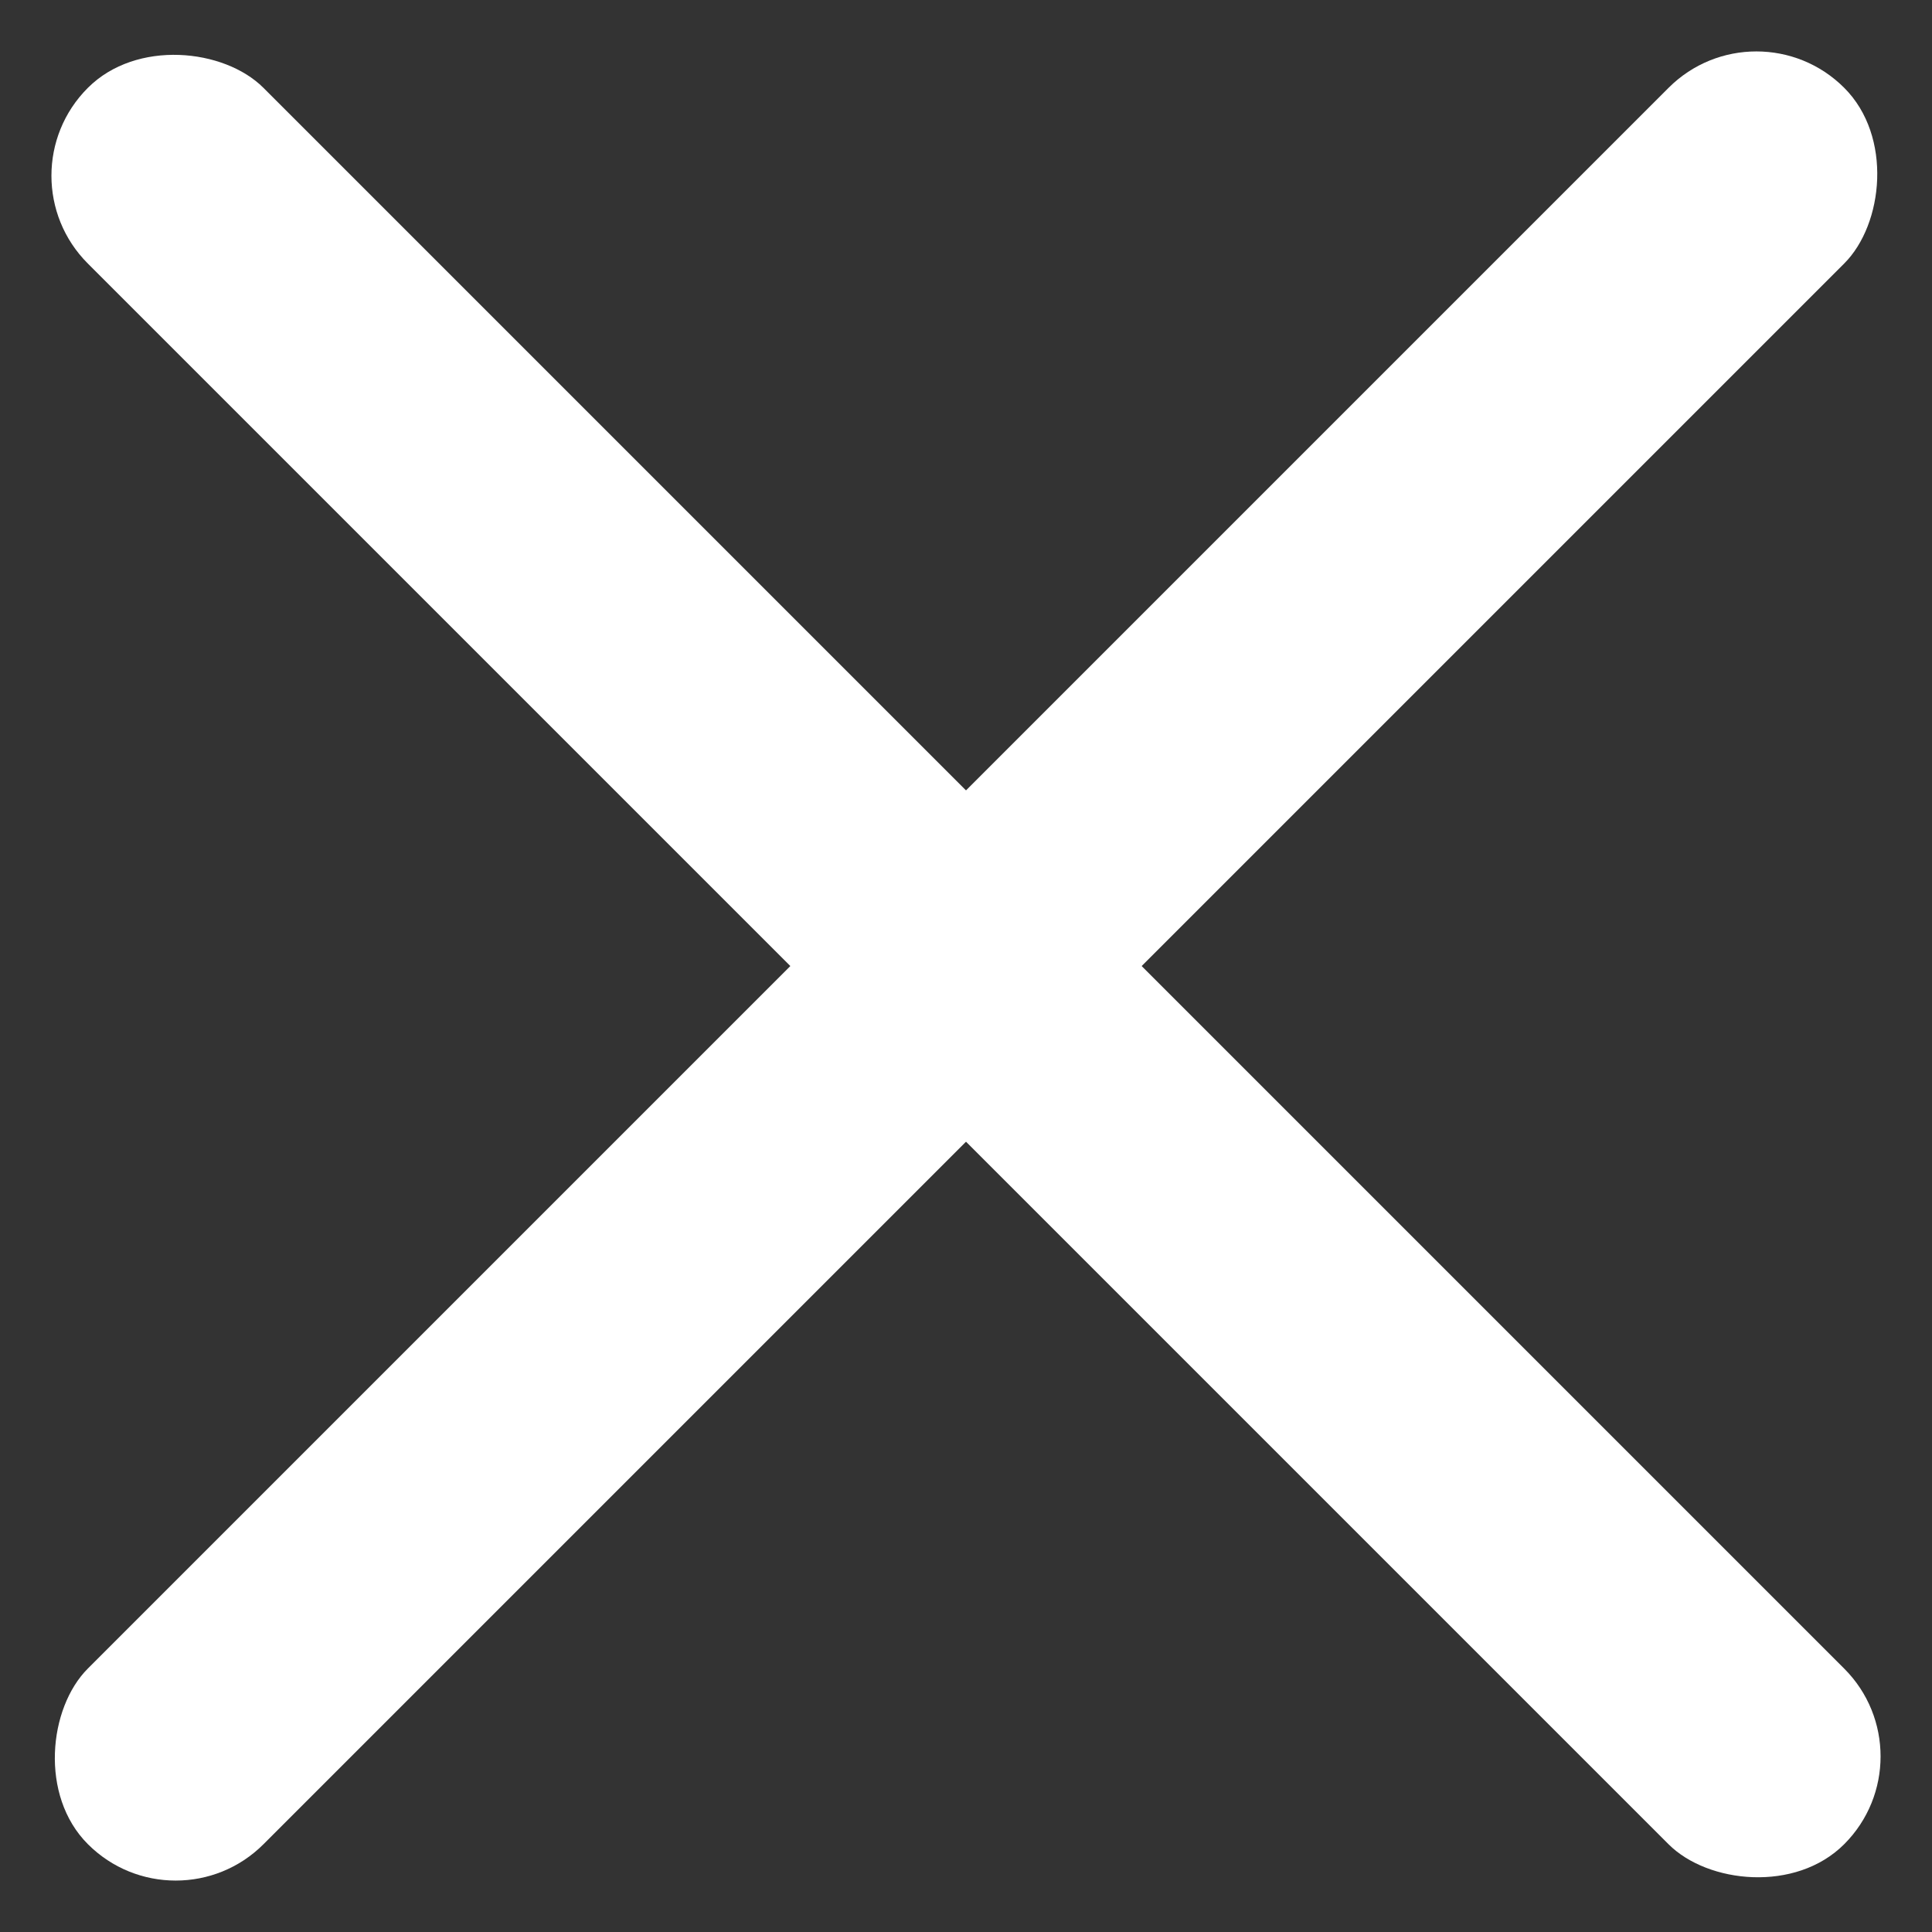
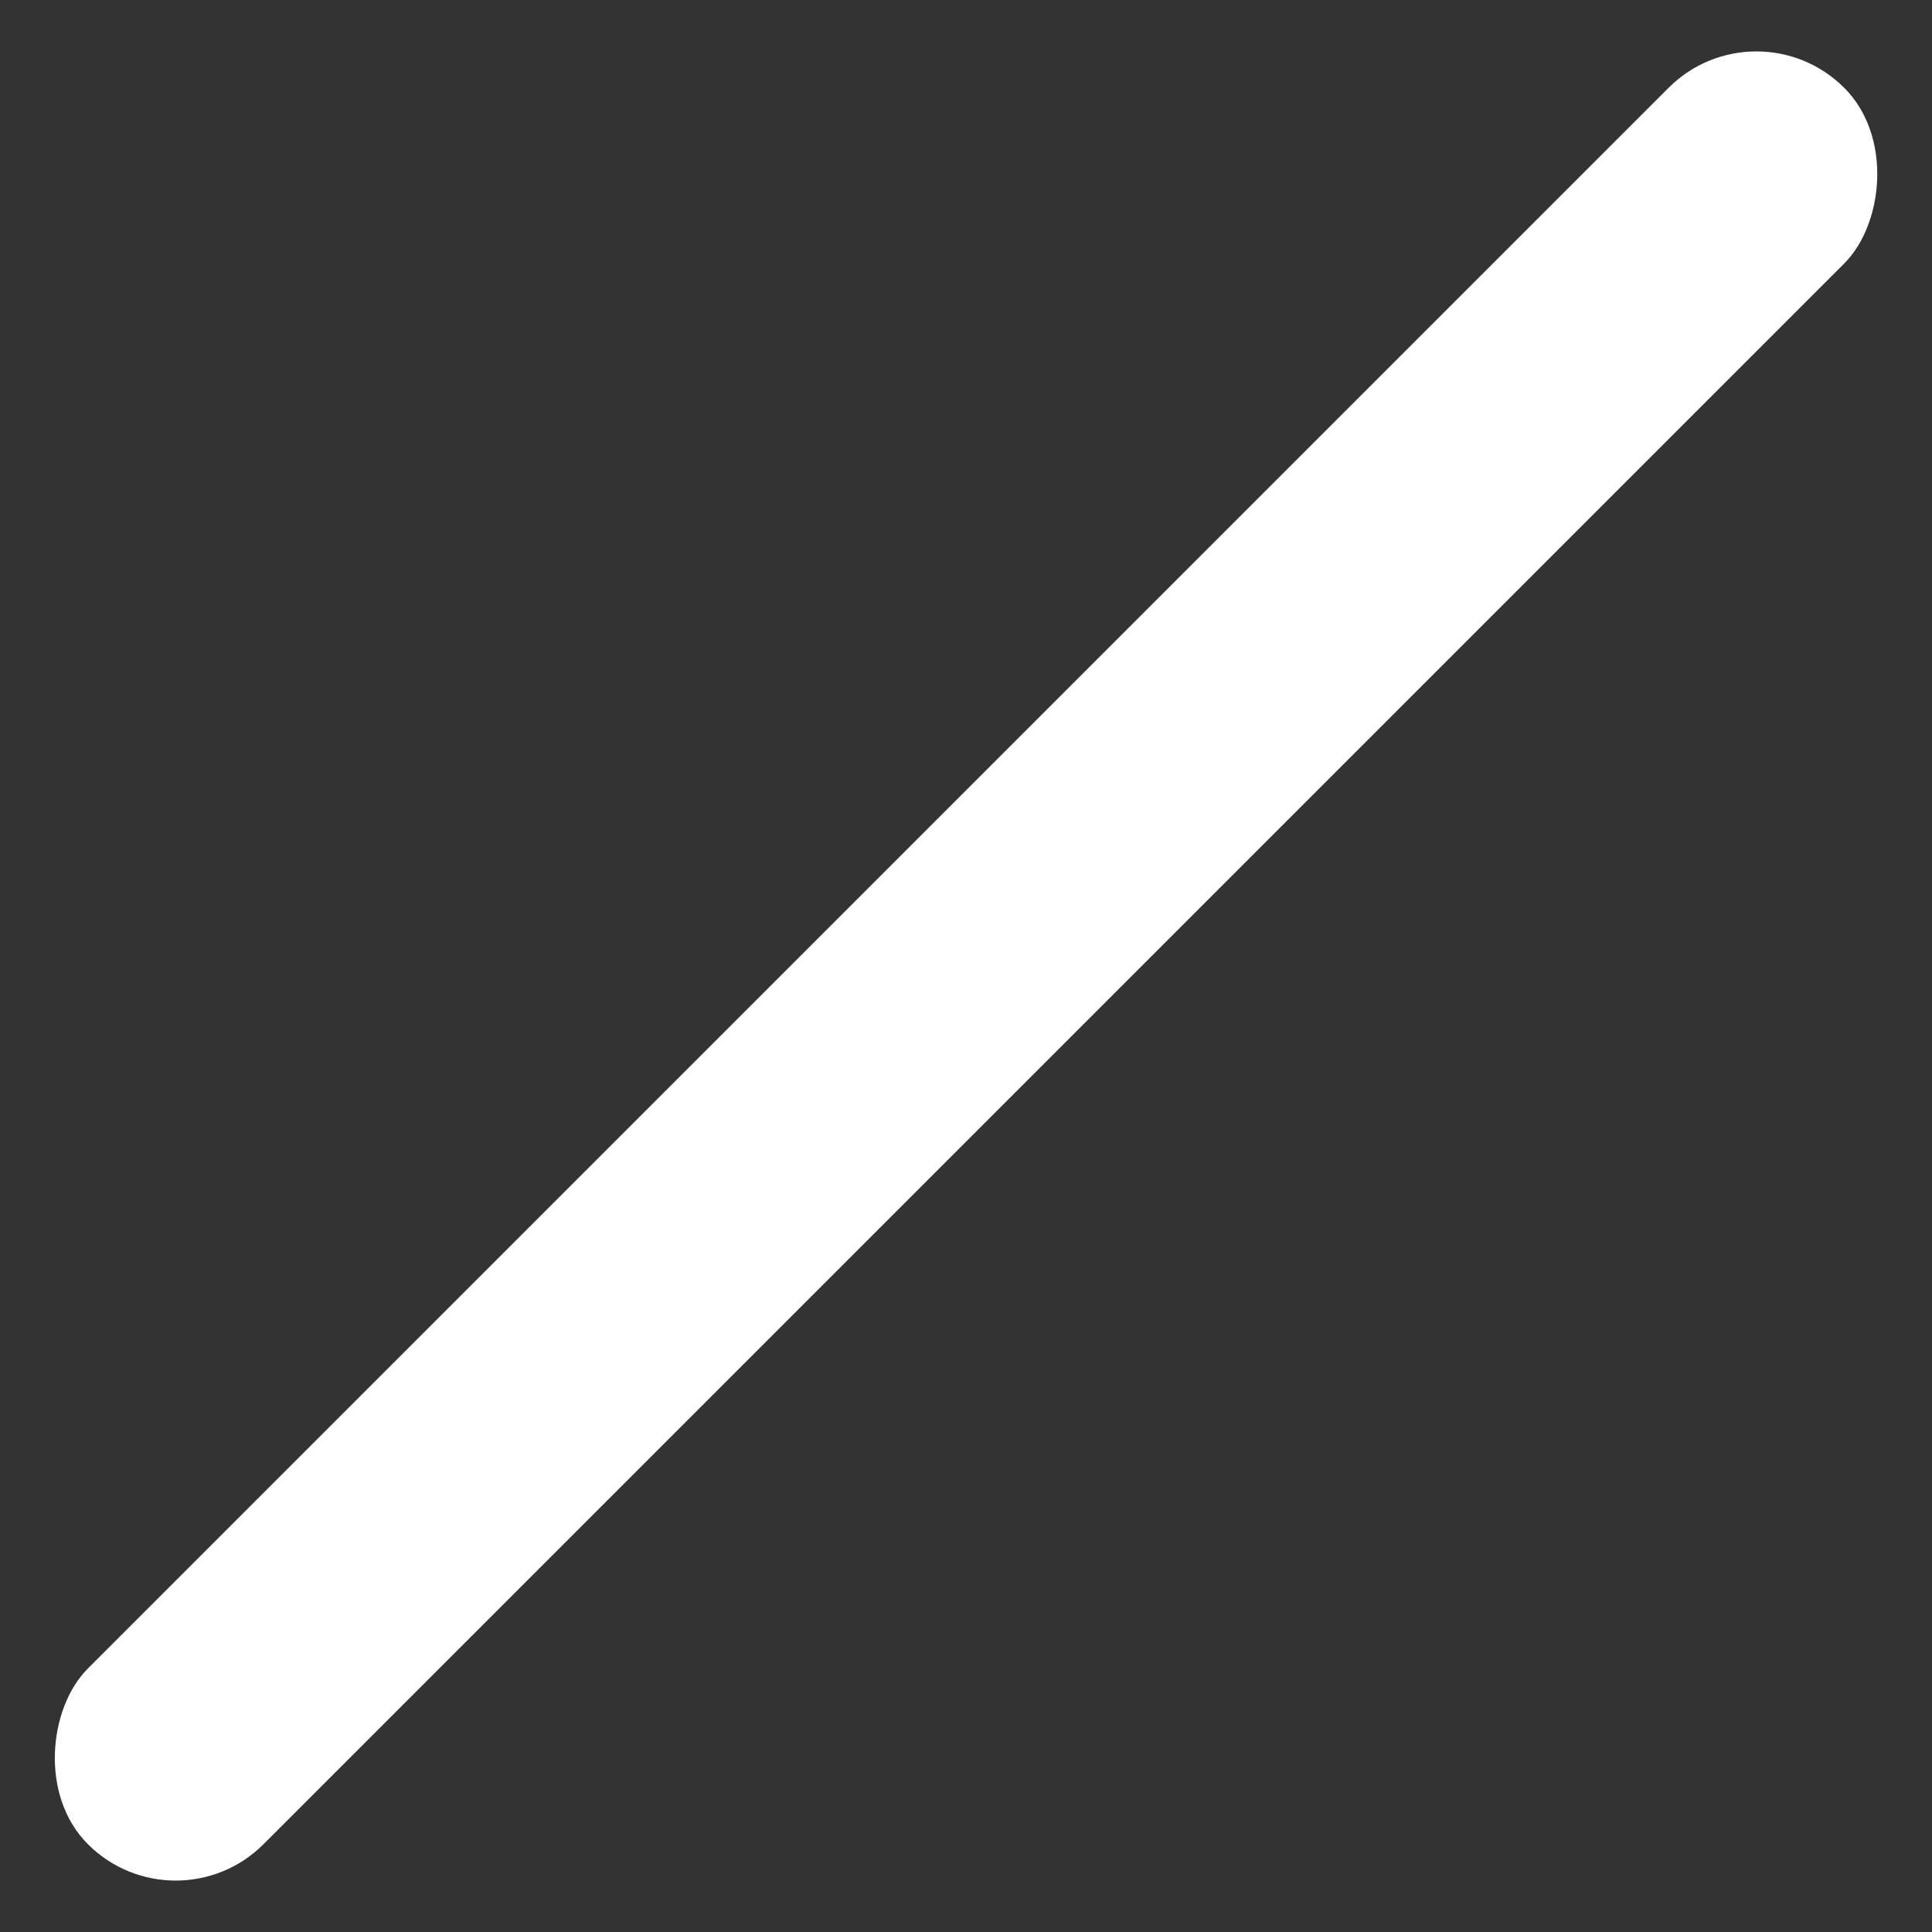
<svg xmlns="http://www.w3.org/2000/svg" width="19" height="19" viewBox="0 0 19 19">
  <rect x="0" y="0" width="19" height="19" fill="#333333" stroke="none" />
  <g id="Group_48329" data-name="Group 48329" transform="translate(2245.046 -6969.211)">
    <rect id="Rectangle_16760" data-name="Rectangle 16760" width="2.443" height="24.427" rx="1.221" transform="translate(-2227.773 6969.211) rotate(45)" fill="#fff" />
    <g id="Group_48337" data-name="Group 48337">
-       <rect id="Rectangle_16761" data-name="Rectangle 16761" width="2.443" height="24.427" rx="1.221" transform="translate(-2226.046 6986.484) rotate(135)" fill="#fff" />
-     </g>
+       </g>
  </g>
</svg>